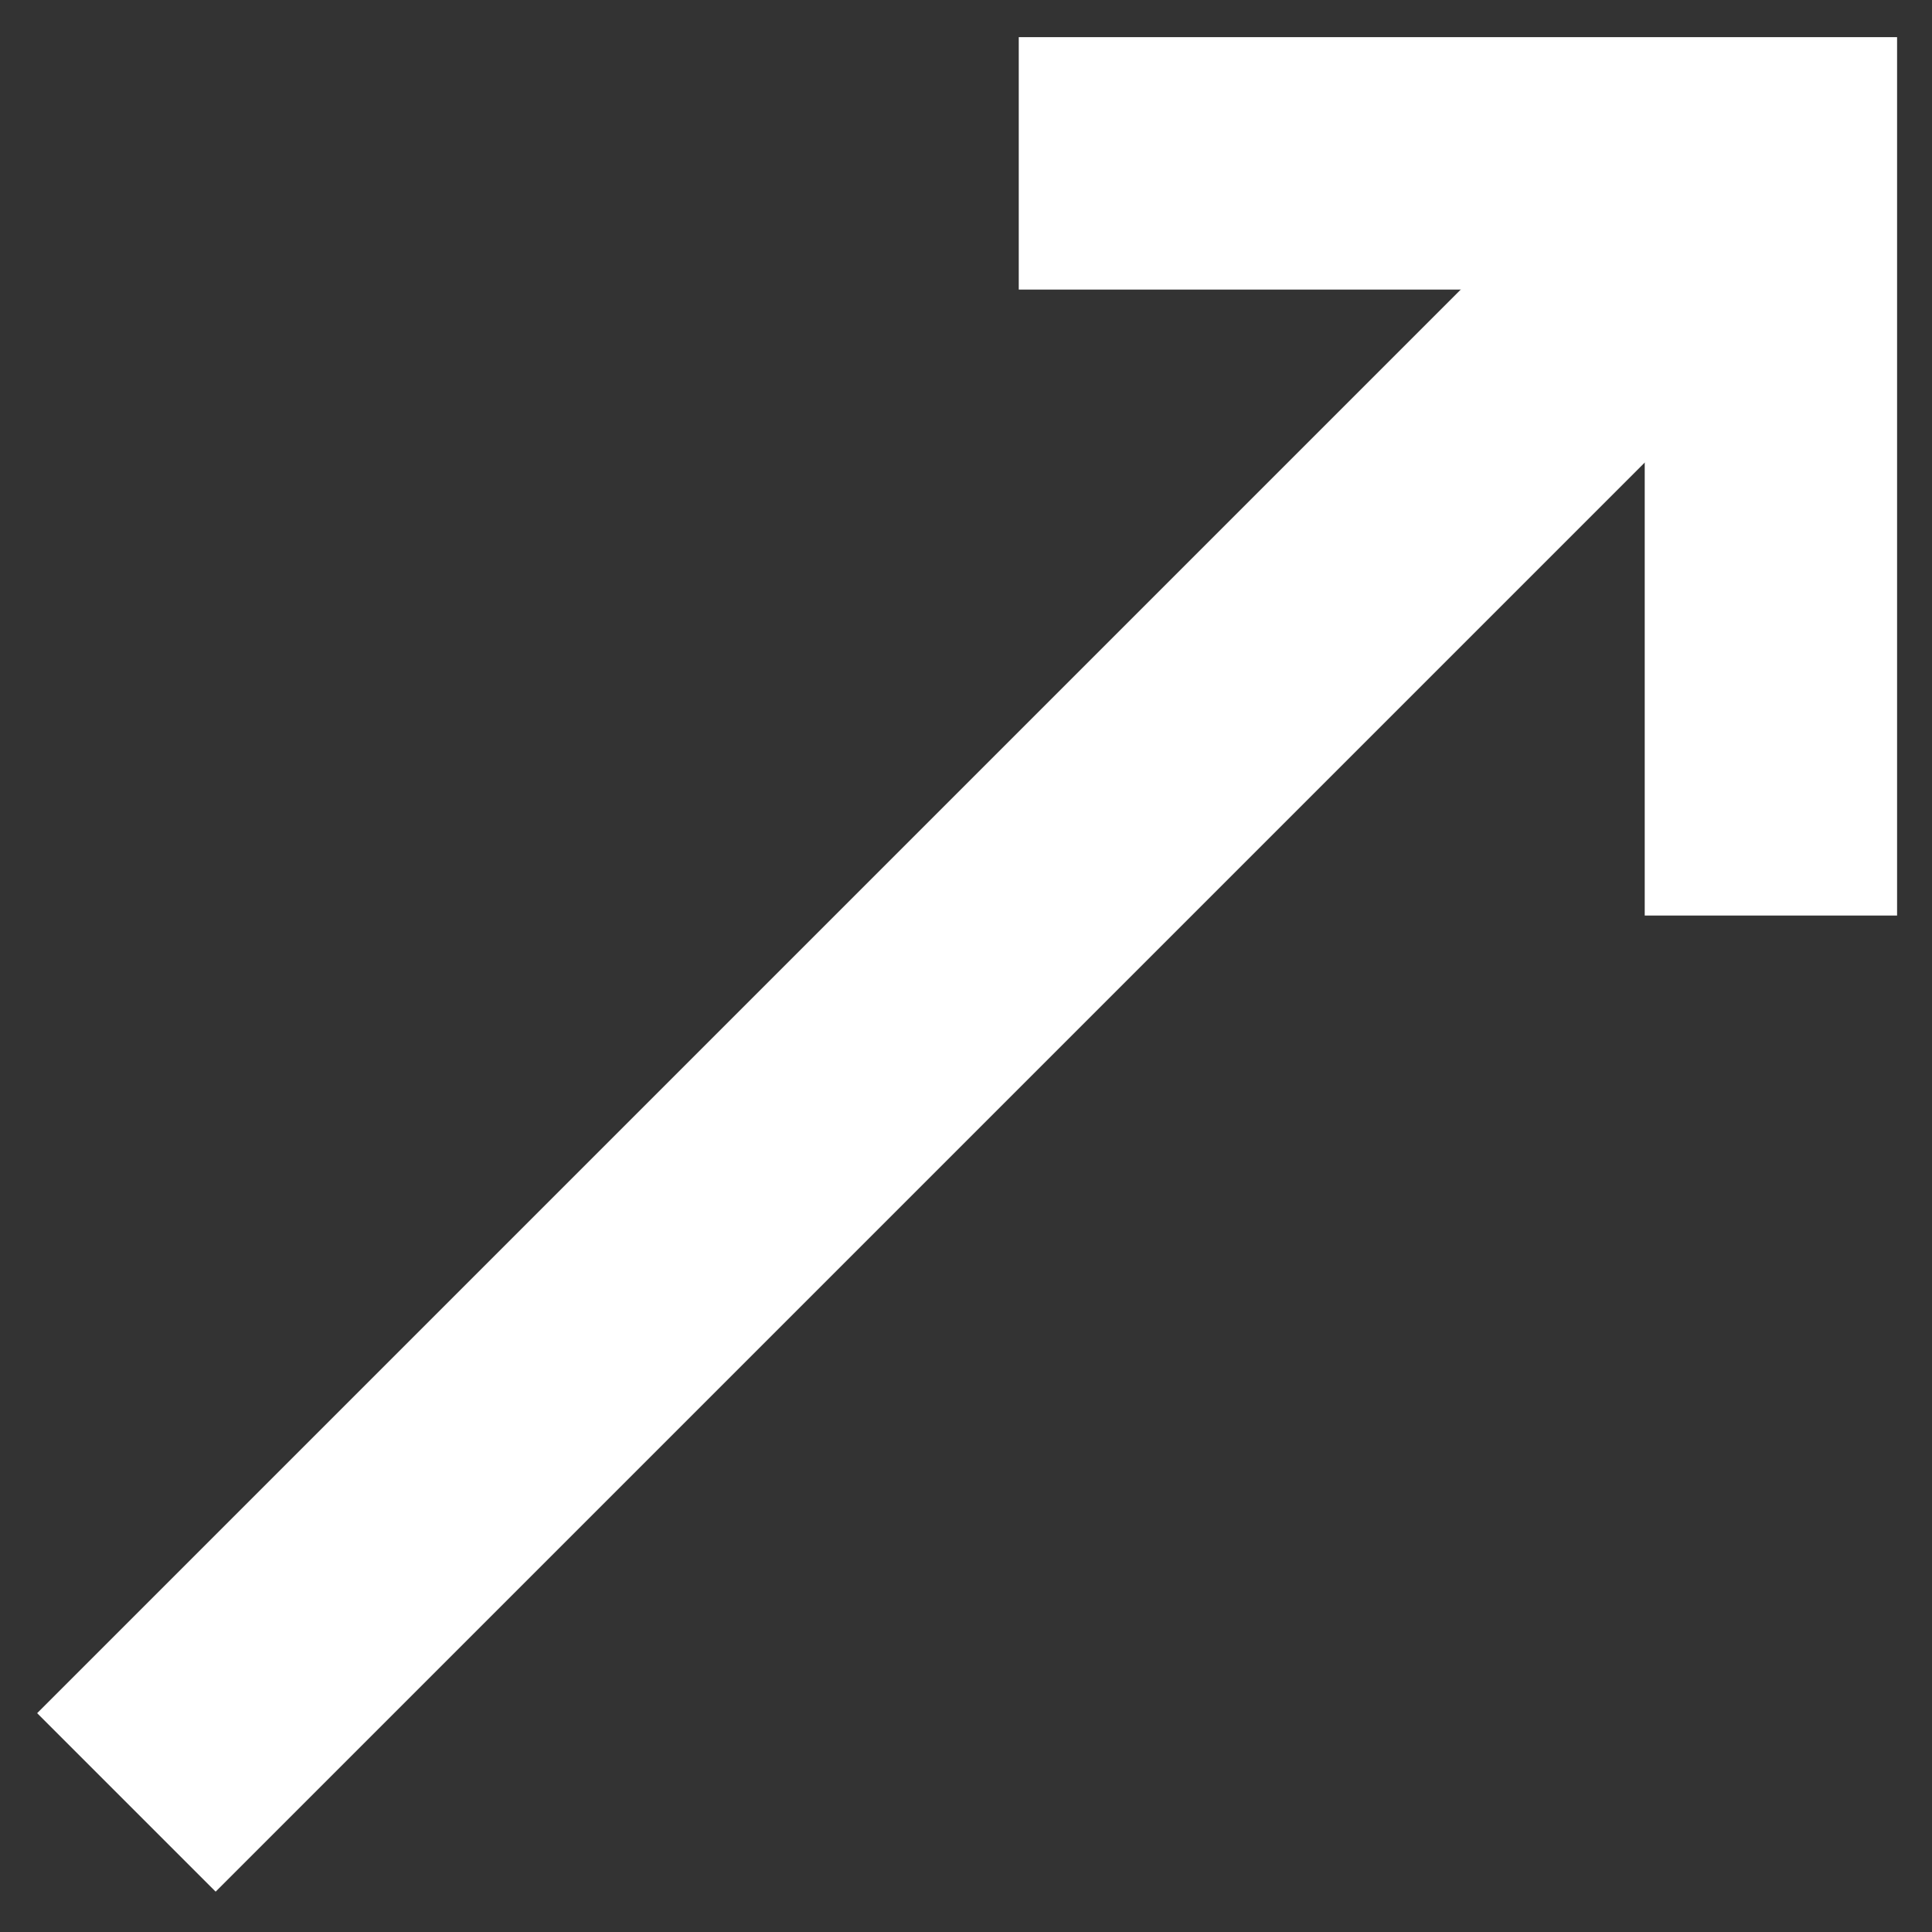
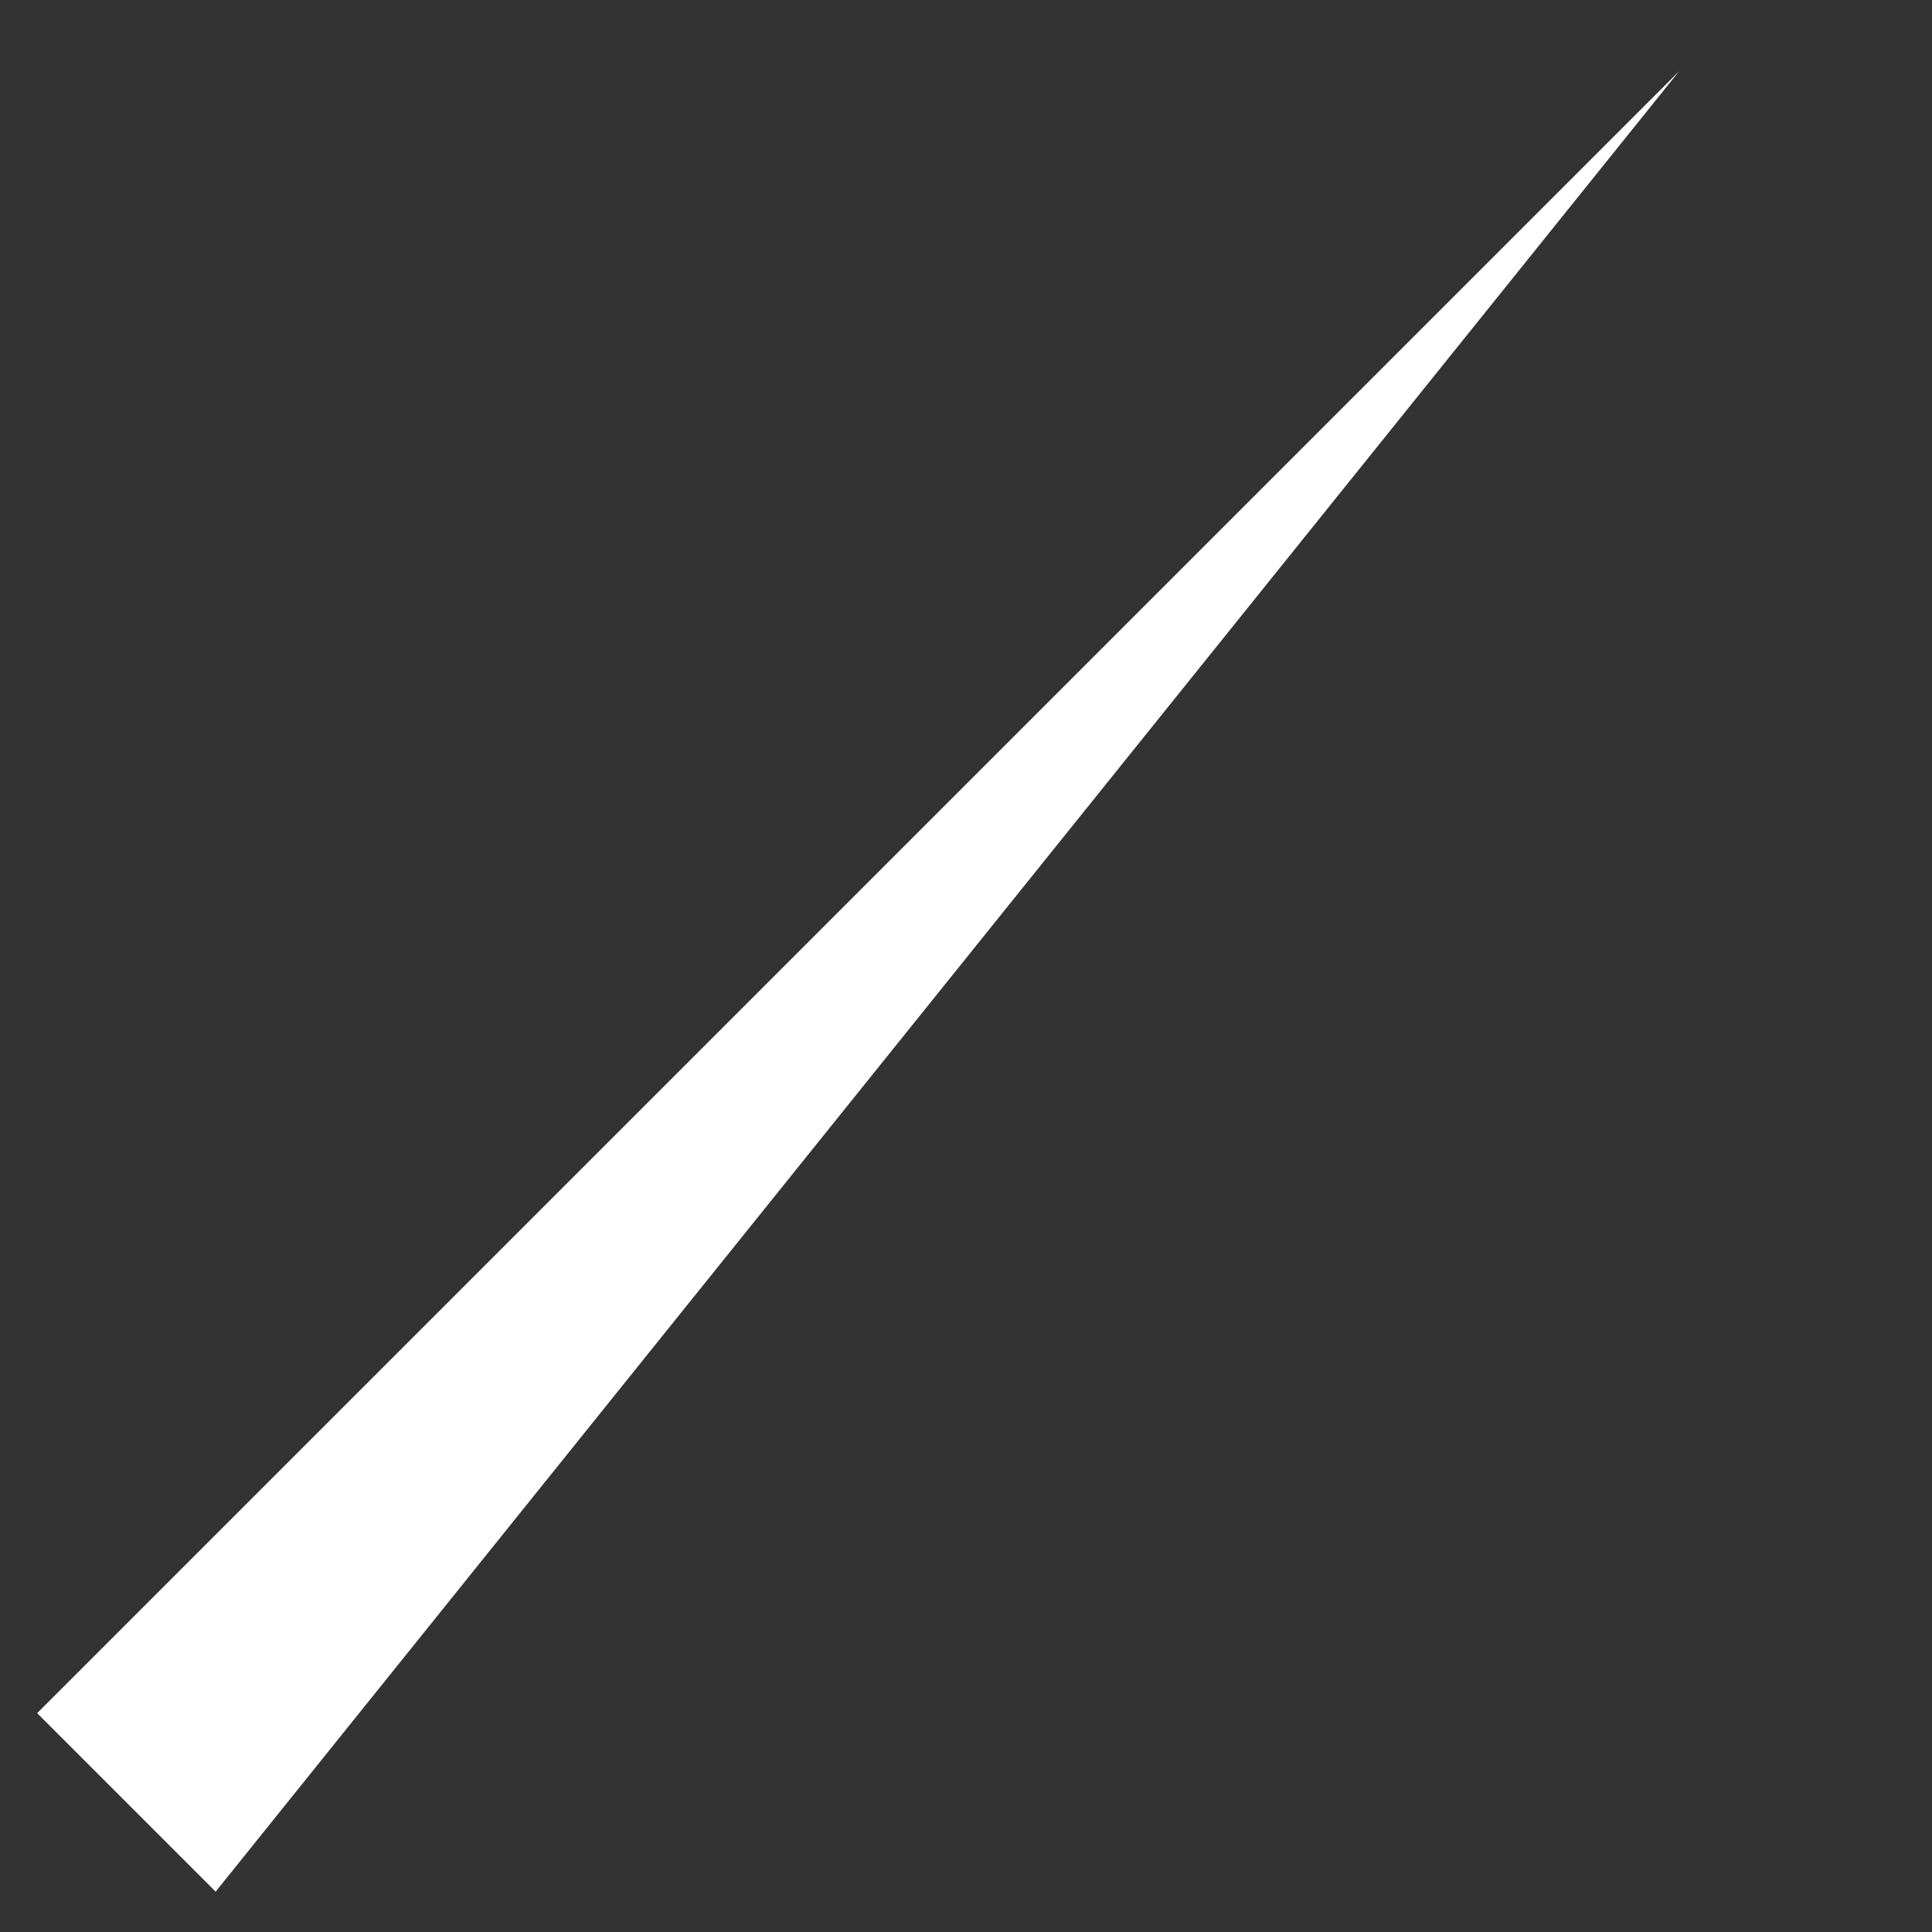
<svg xmlns="http://www.w3.org/2000/svg" width="26" height="26" viewBox="0 0 26 26" fill="none">
  <rect x="0" y="0" width="26" height="26" fill="#333333" stroke="none" />
-   <path d="M22.597 0.958L0.5 23.055L2.902 25.457L24.999 3.36L22.597 0.958Z" fill="#fff" />
-   <path d="M25.53 12.321H22.134V3.897H13.71V0.5H25.53V12.321Z" fill="#fff" />
+   <path d="M22.597 0.958L0.5 23.055L2.902 25.457L22.597 0.958Z" fill="#fff" />
</svg>